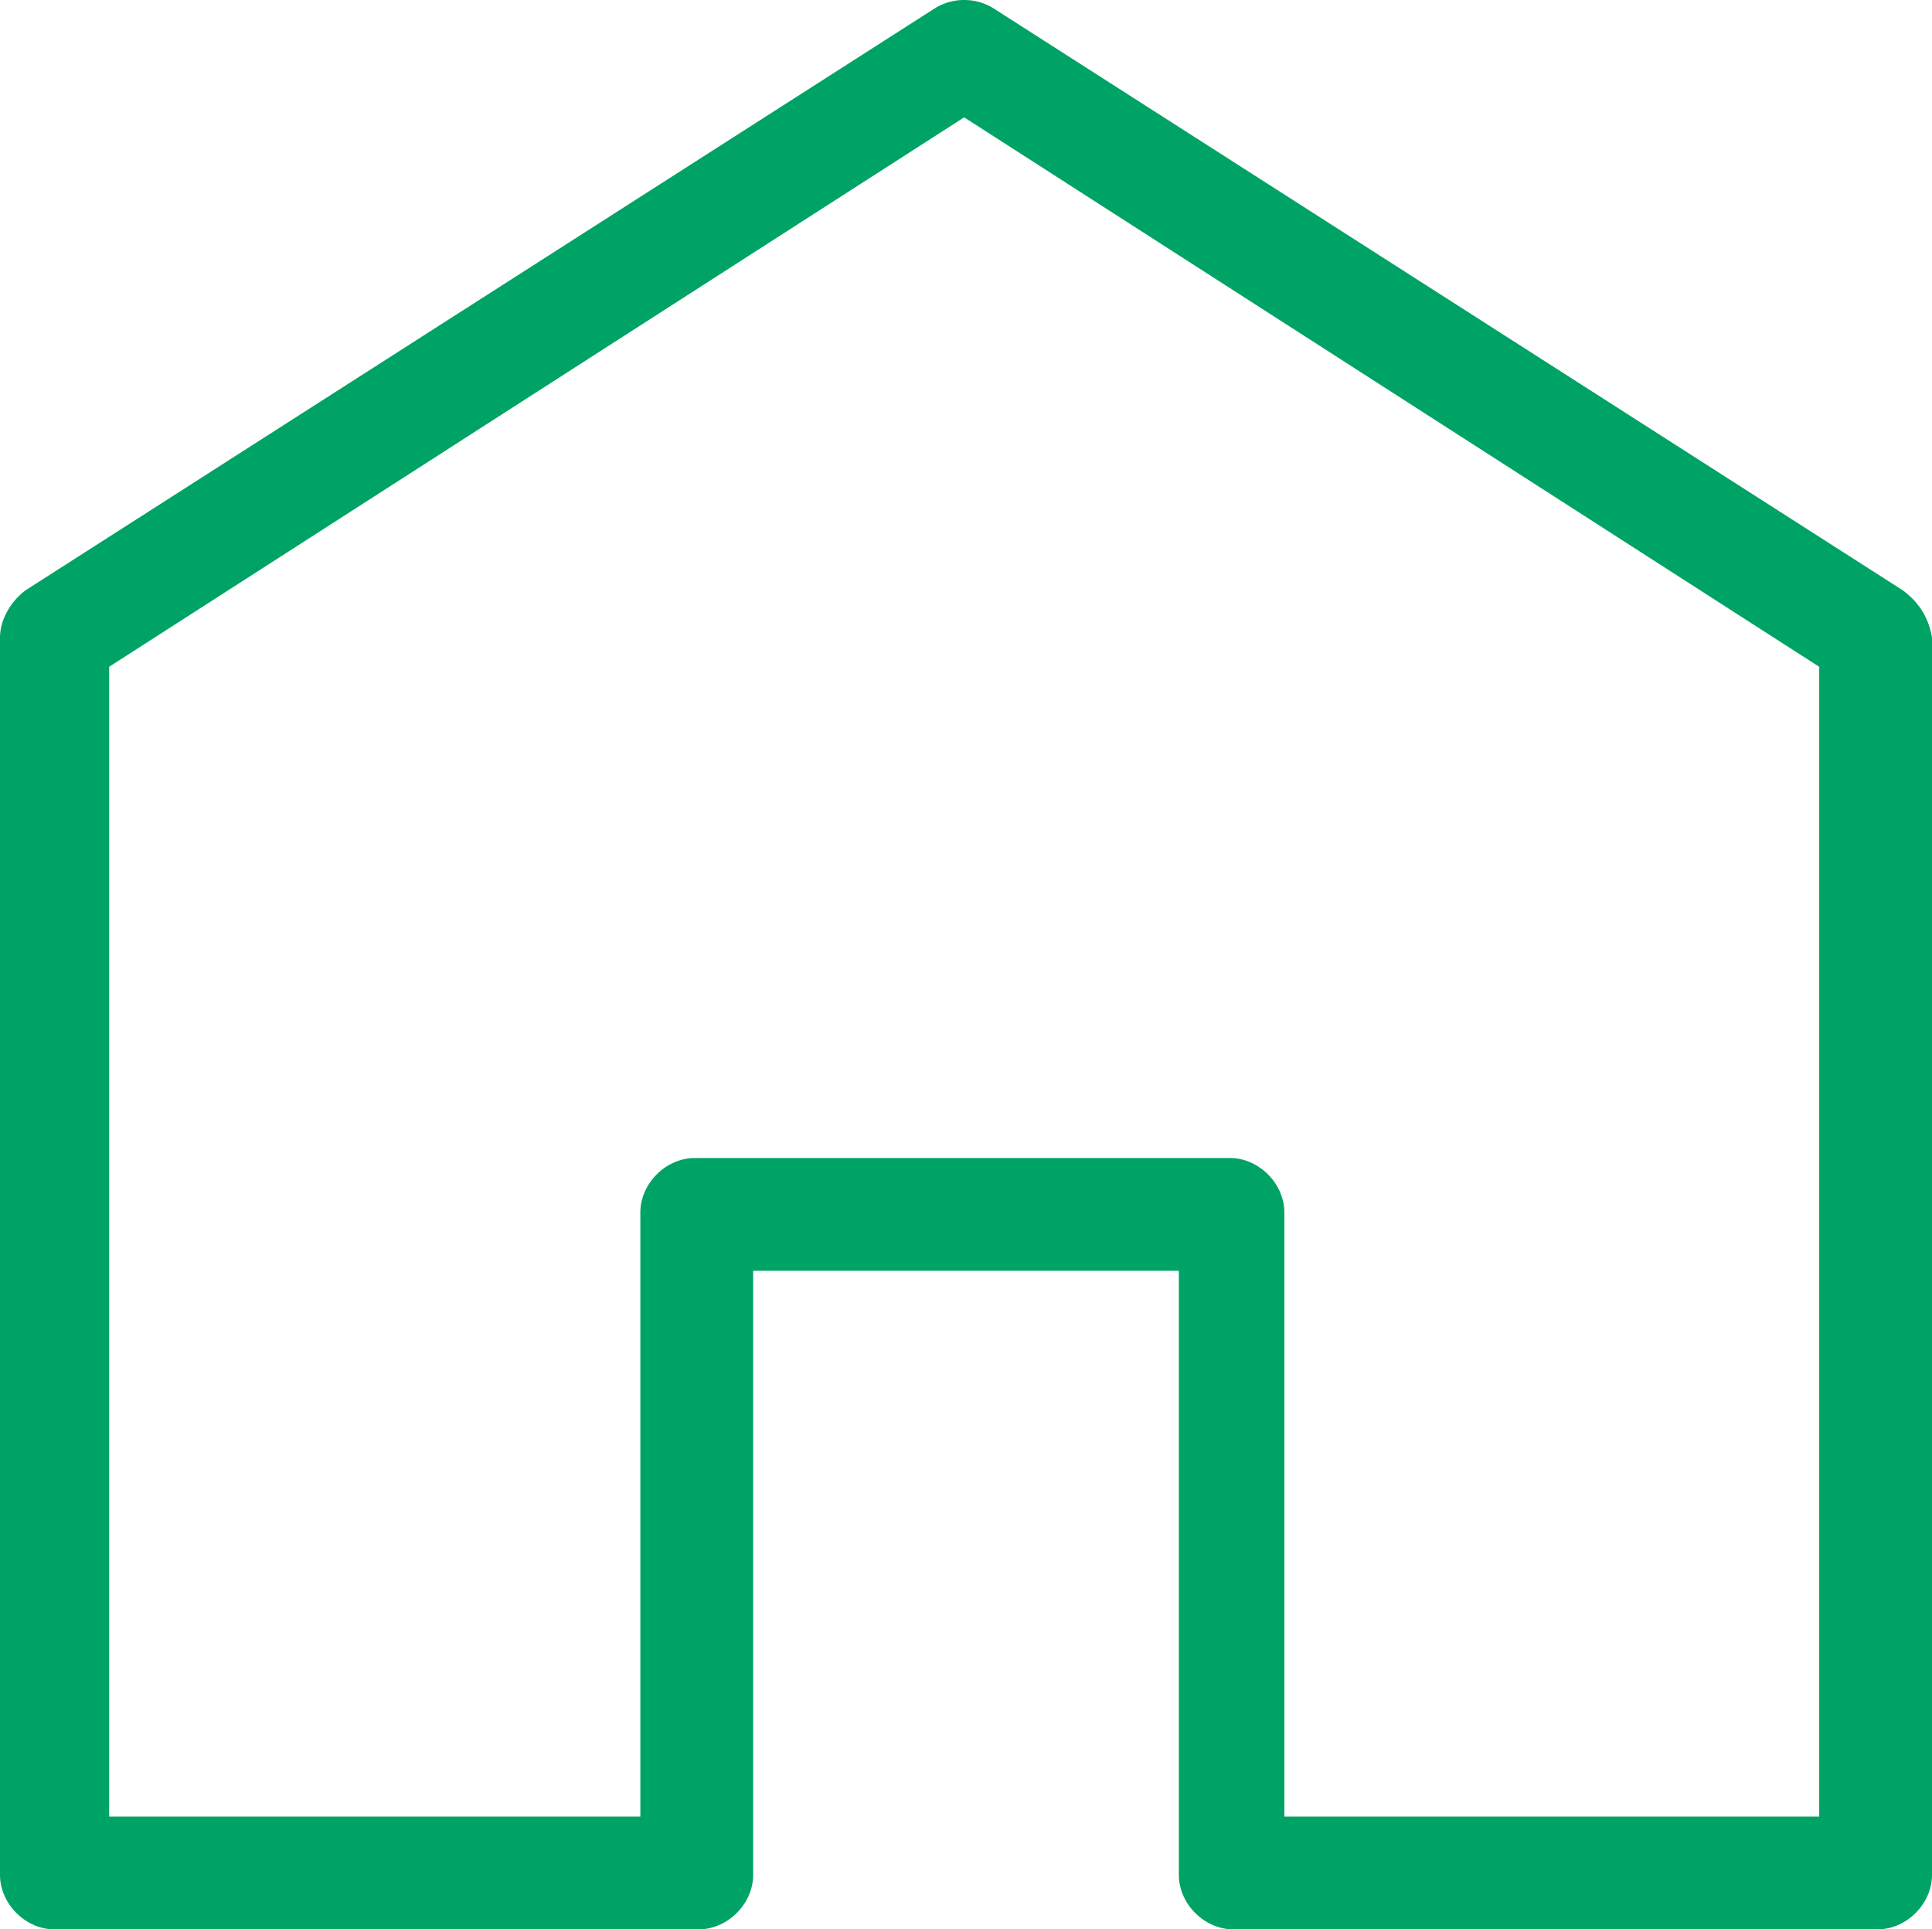
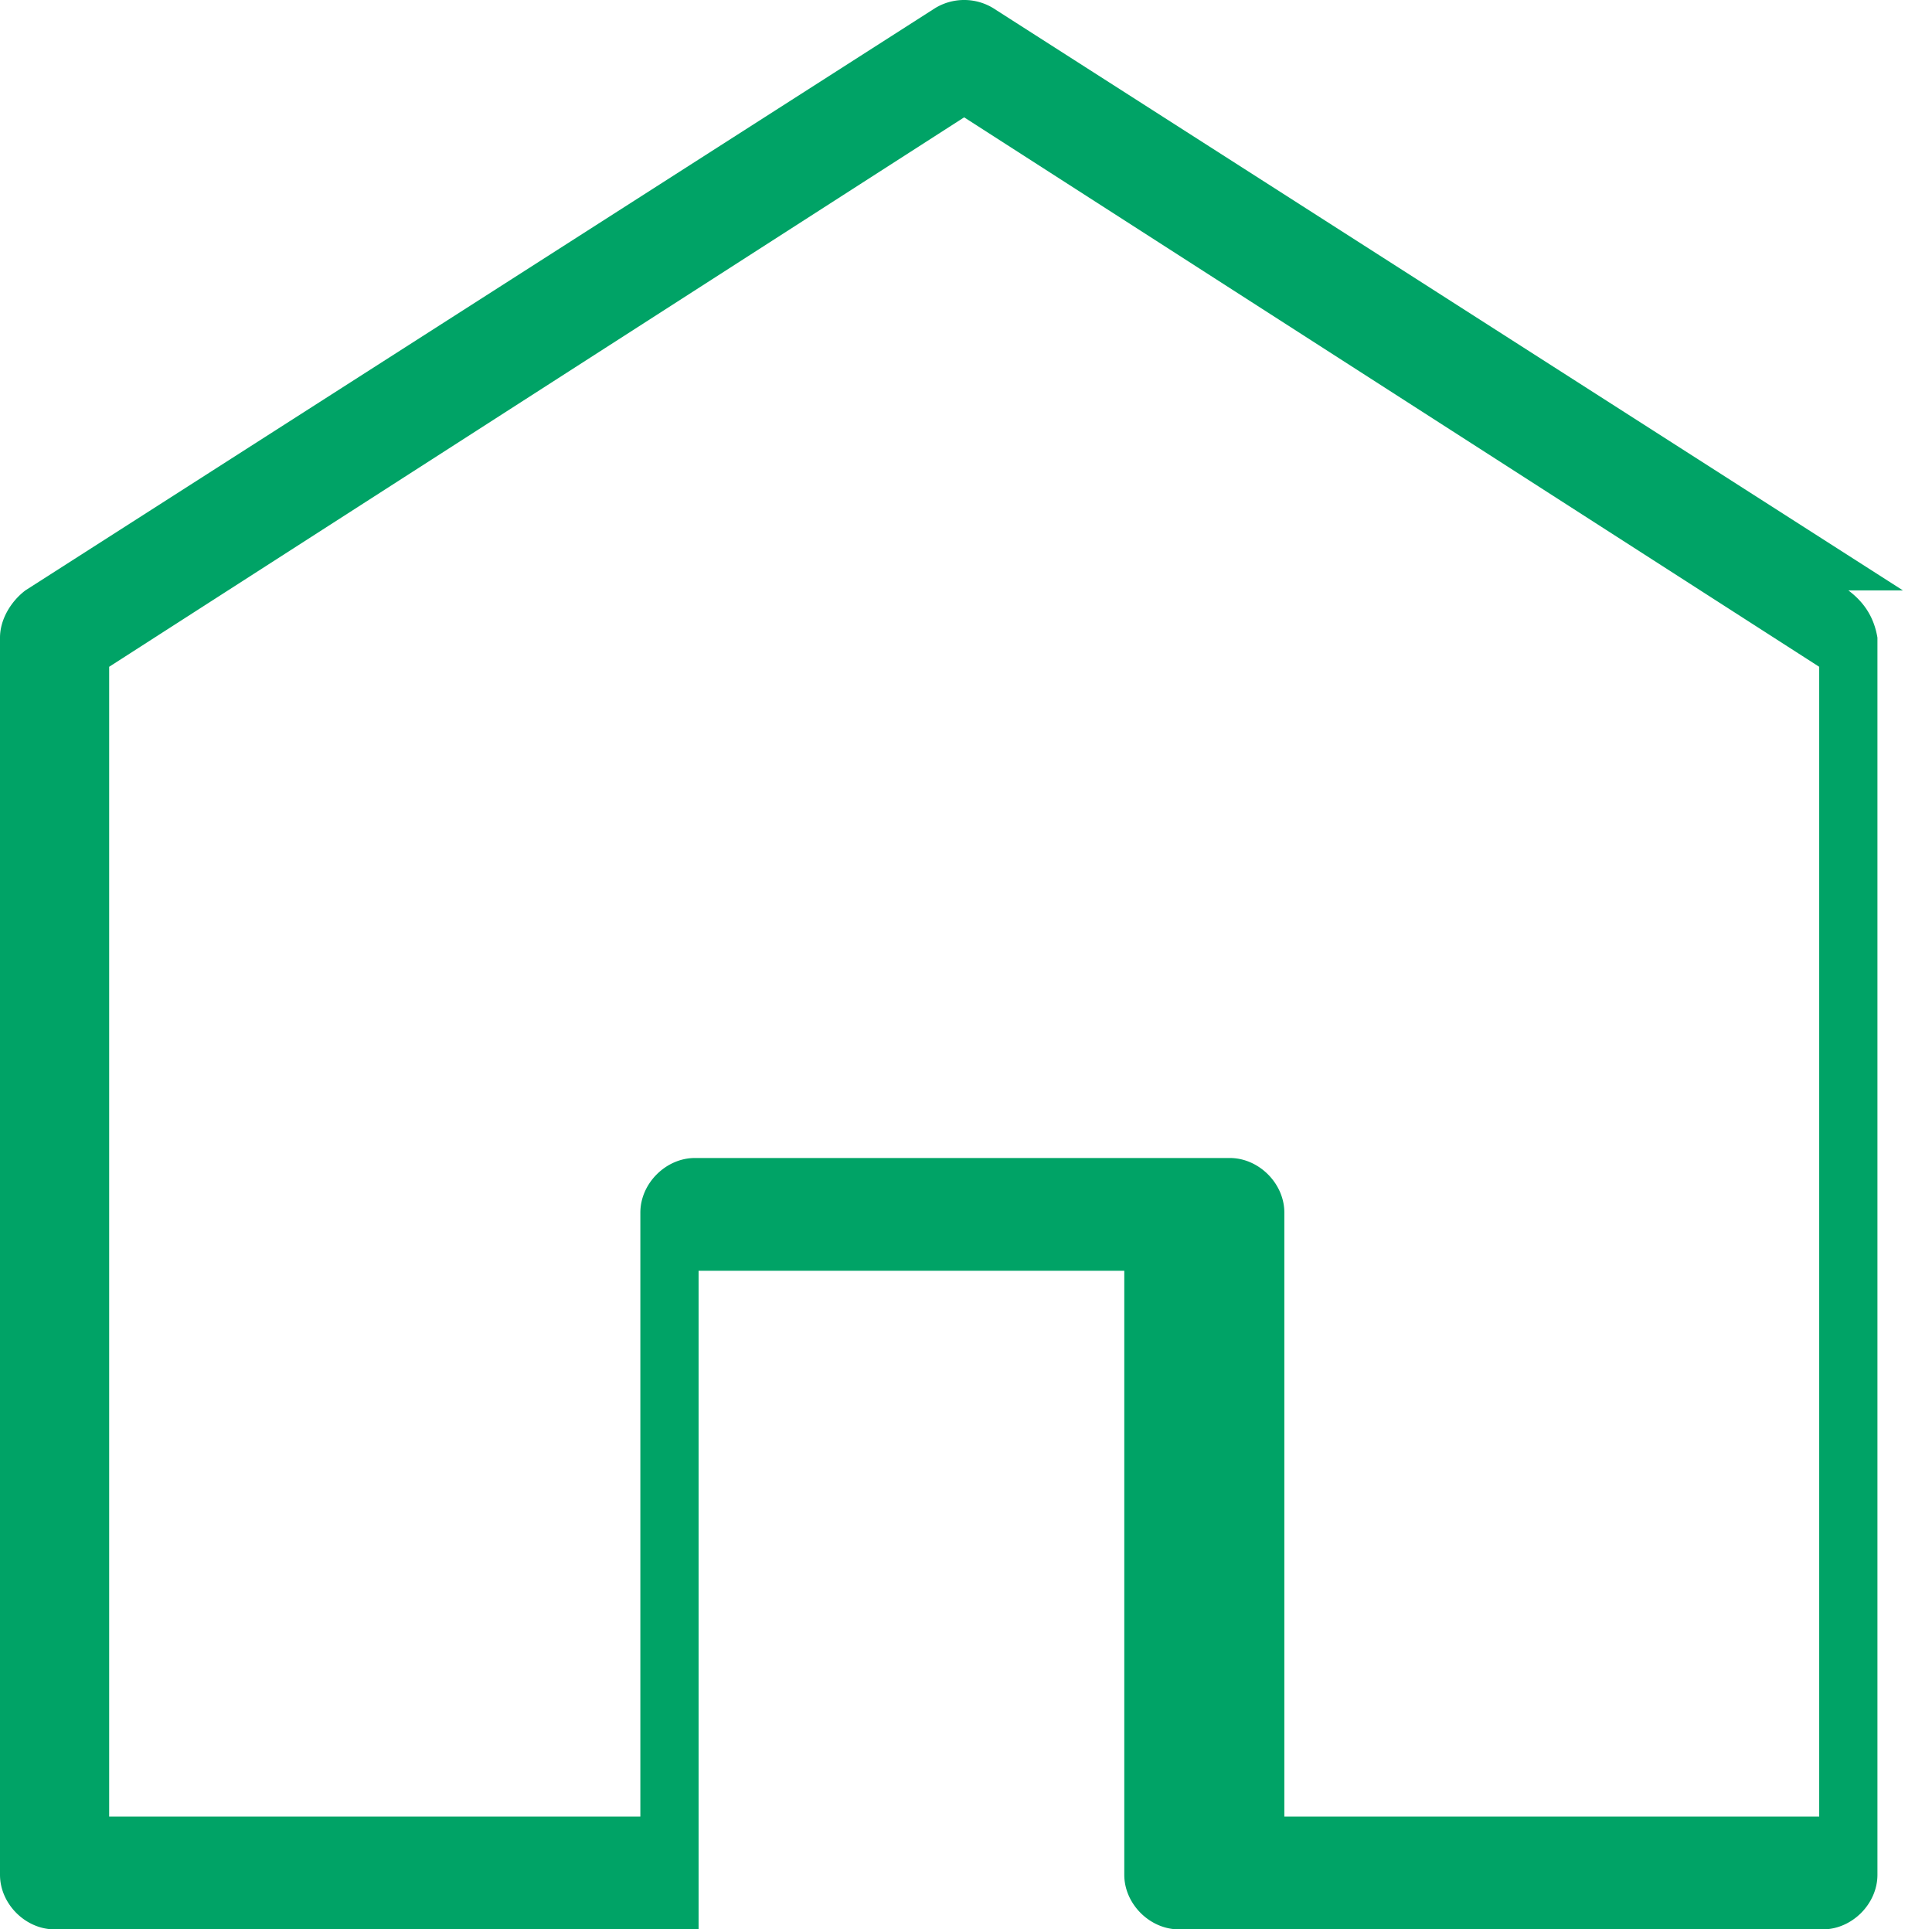
<svg xmlns="http://www.w3.org/2000/svg" width="60.085" height="60" viewBox="0 0 60.085 60">
-   <path fill="#00A366" fill-rule="nonzero" d="M59.18 18.36 30.89.254a1.737 1.737 0 0 0-1.81 0L.792 18.359C.34 18.7 0 19.264 0 19.83v38.473C0 59.208.792 60 1.697 60h20.029c.905 0 1.697-.792 1.697-1.697V39.519h13.239v18.784c0 .905.792 1.697 1.697 1.697h20.029c.905 0 1.697-.792 1.697-1.697V19.83c-.113-.679-.453-1.131-.905-1.47Zm-2.603 38.132H39.943V37.71c0-.906-.792-1.698-1.697-1.698H21.612c-.905 0-1.697.792-1.697 1.698v18.783H3.395V20.736l26.59-17.087 26.592 17.087v35.756Z" />
+   <path fill="#00A366" fill-rule="nonzero" d="M59.18 18.36 30.89.254a1.737 1.737 0 0 0-1.81 0L.792 18.359C.34 18.7 0 19.264 0 19.83v38.473C0 59.208.792 60 1.697 60h20.029V39.519h13.239v18.784c0 .905.792 1.697 1.697 1.697h20.029c.905 0 1.697-.792 1.697-1.697V19.83c-.113-.679-.453-1.131-.905-1.47Zm-2.603 38.132H39.943V37.71c0-.906-.792-1.698-1.697-1.698H21.612c-.905 0-1.697.792-1.697 1.698v18.783H3.395V20.736l26.59-17.087 26.592 17.087v35.756Z" />
</svg>